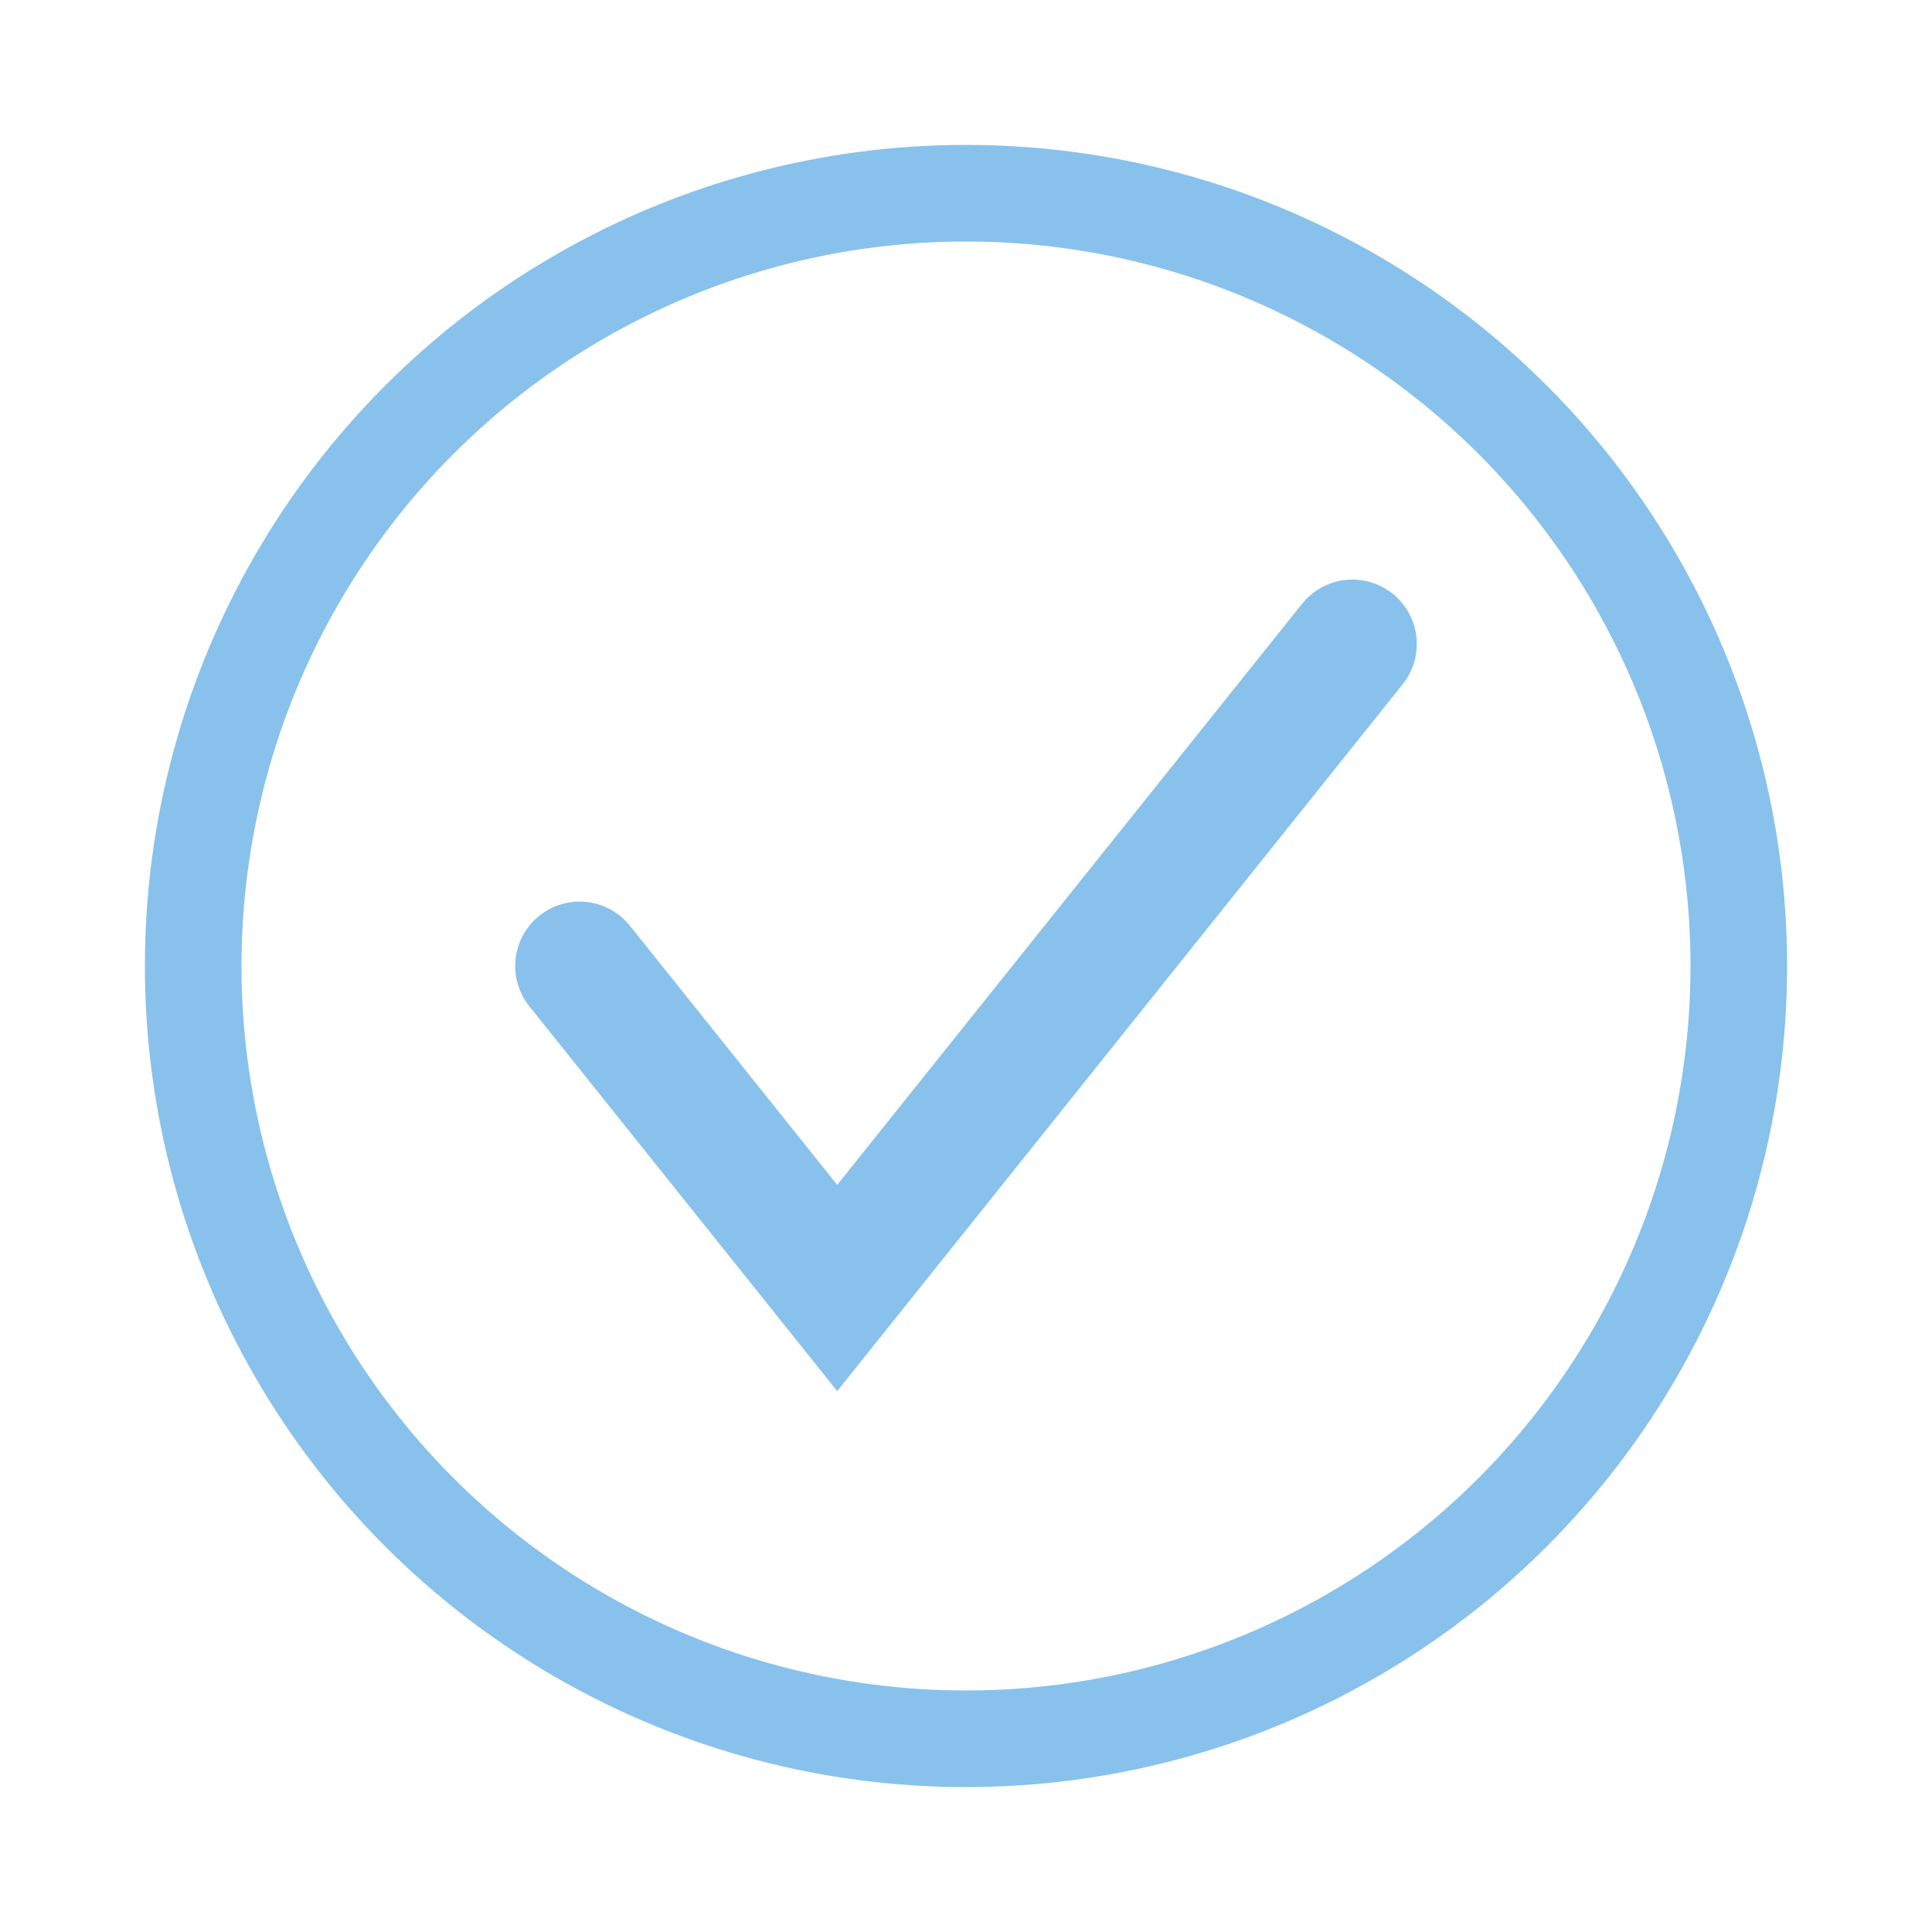
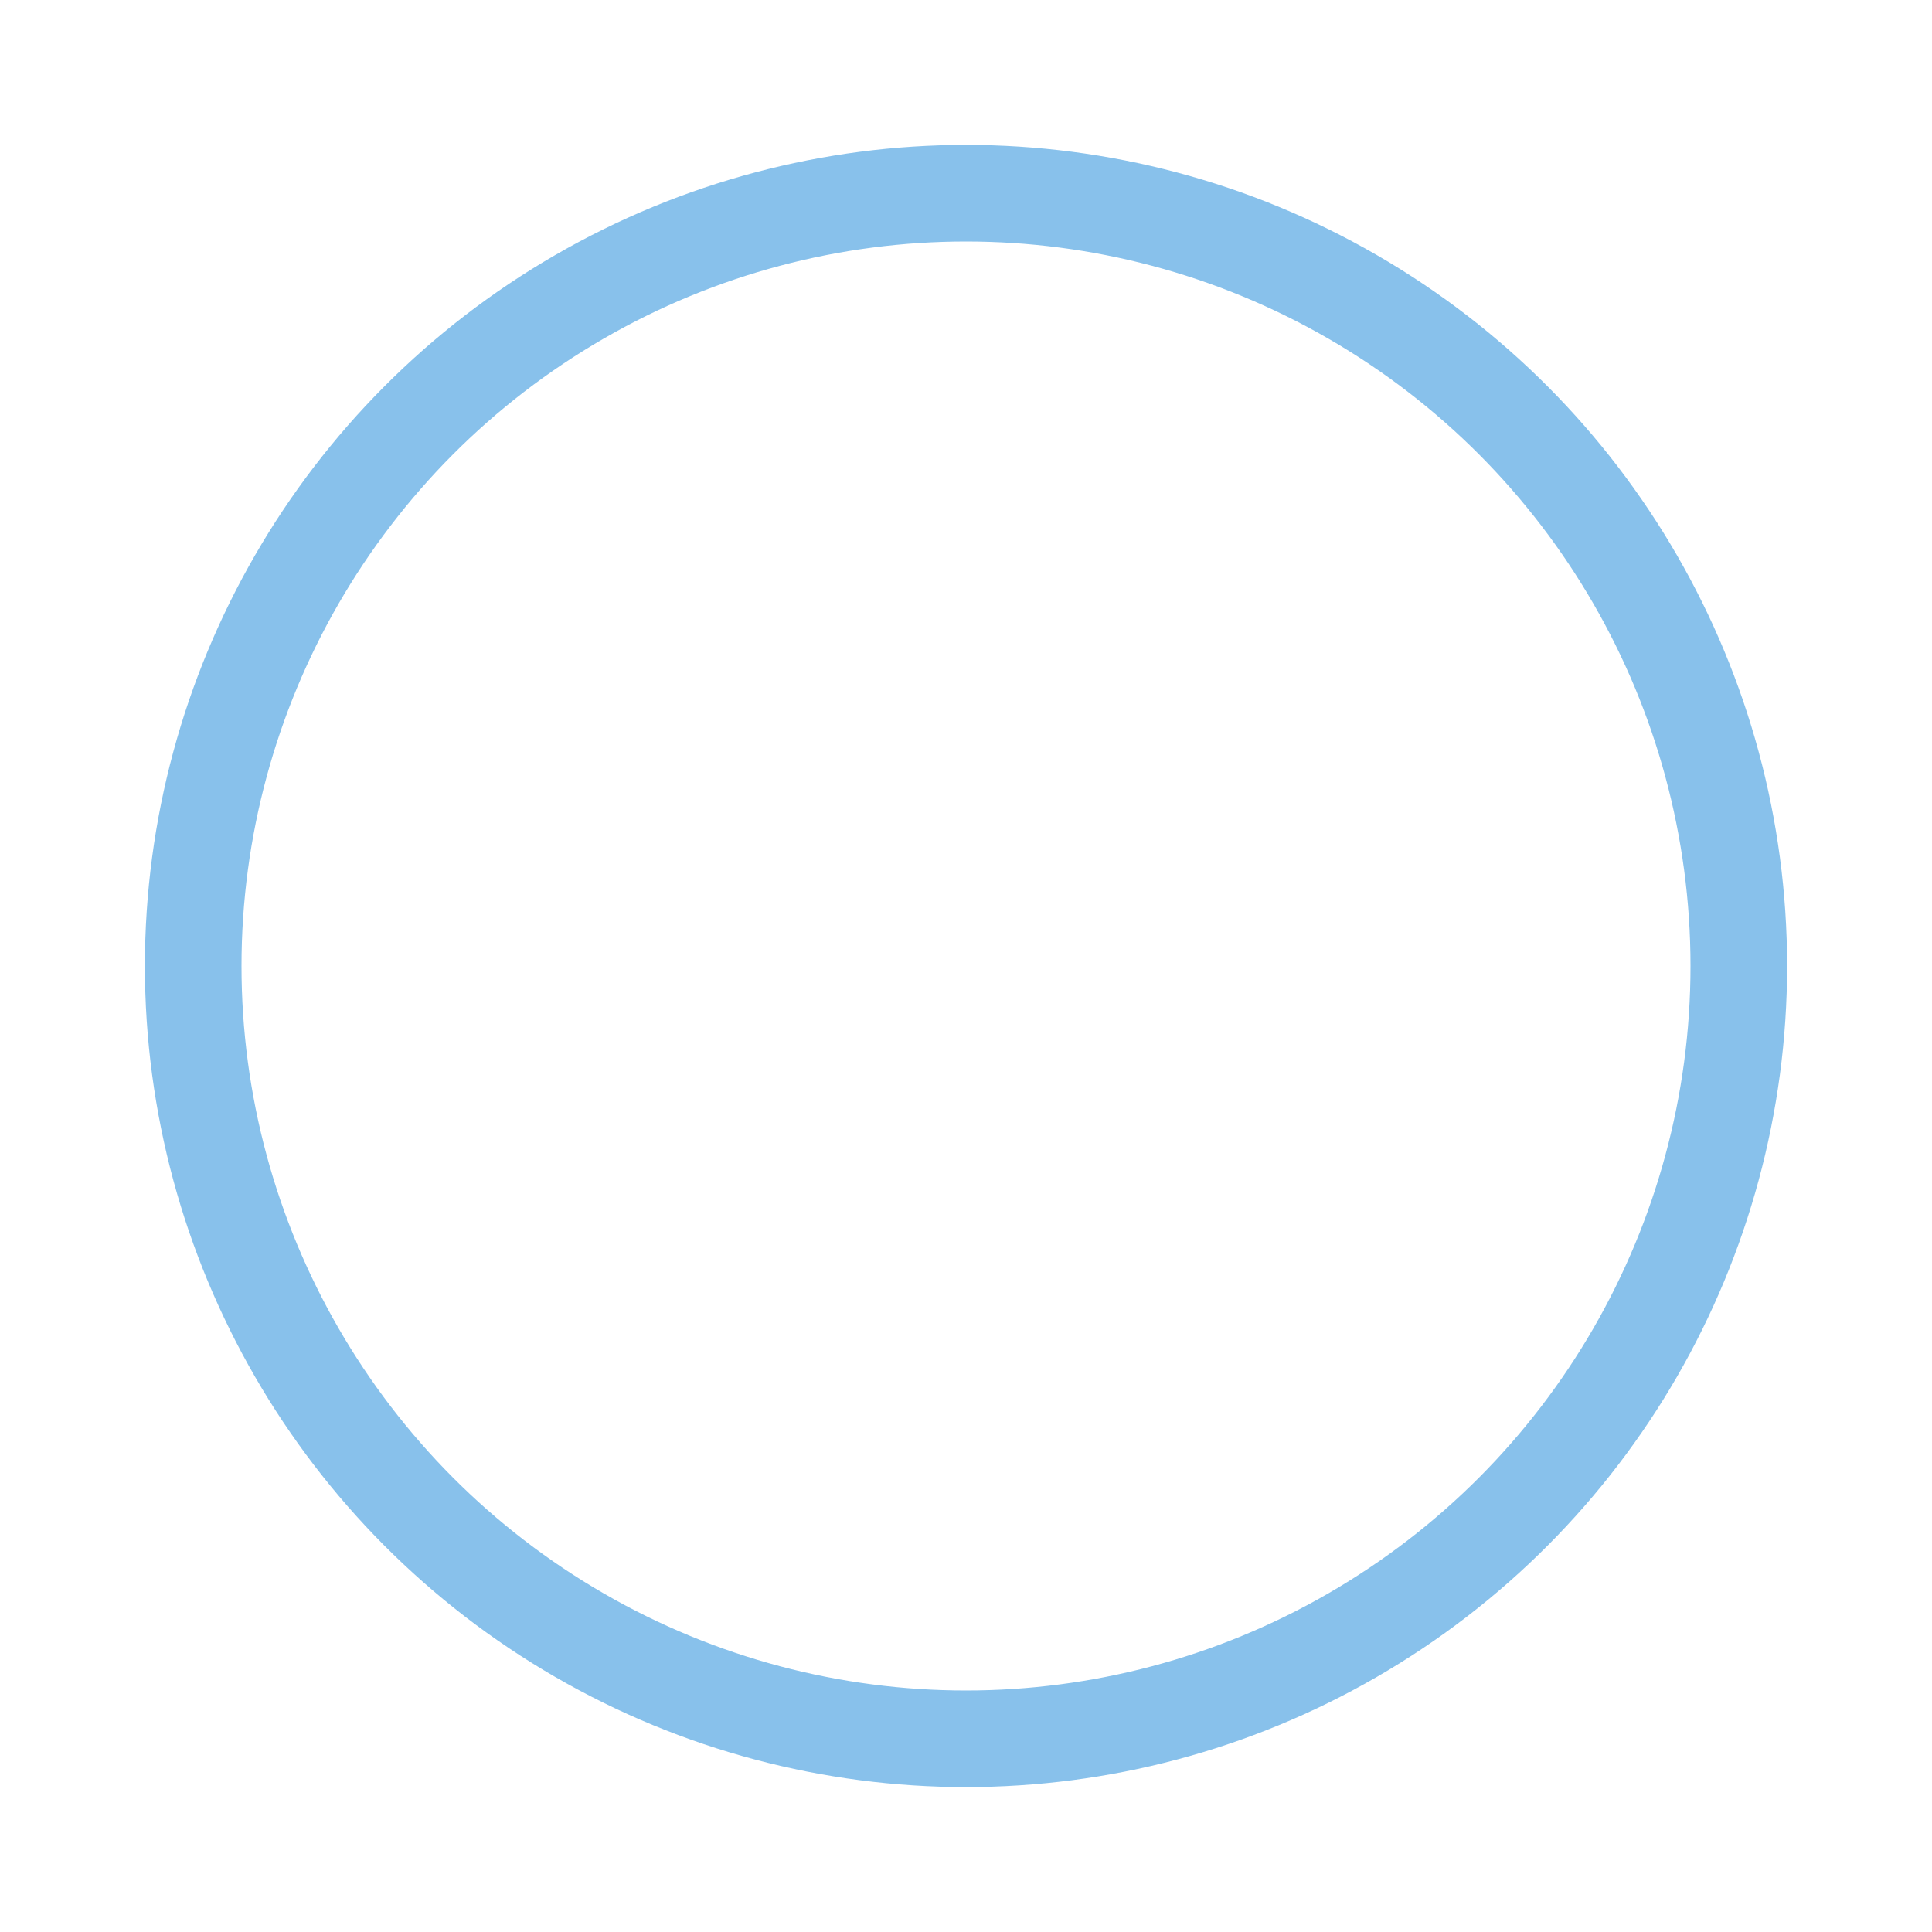
<svg xmlns="http://www.w3.org/2000/svg" viewBox="0 0 30 30" width="30" height="30">
  <circle cx="15" cy="15" r="12" fill="none" stroke="#88C1EB" stroke-width="1.5" />
-   <path d="M9 15 L13 20 L21 10" fill="none" stroke="#88C1EB" stroke-width="2" stroke-linecap="round" />
</svg>